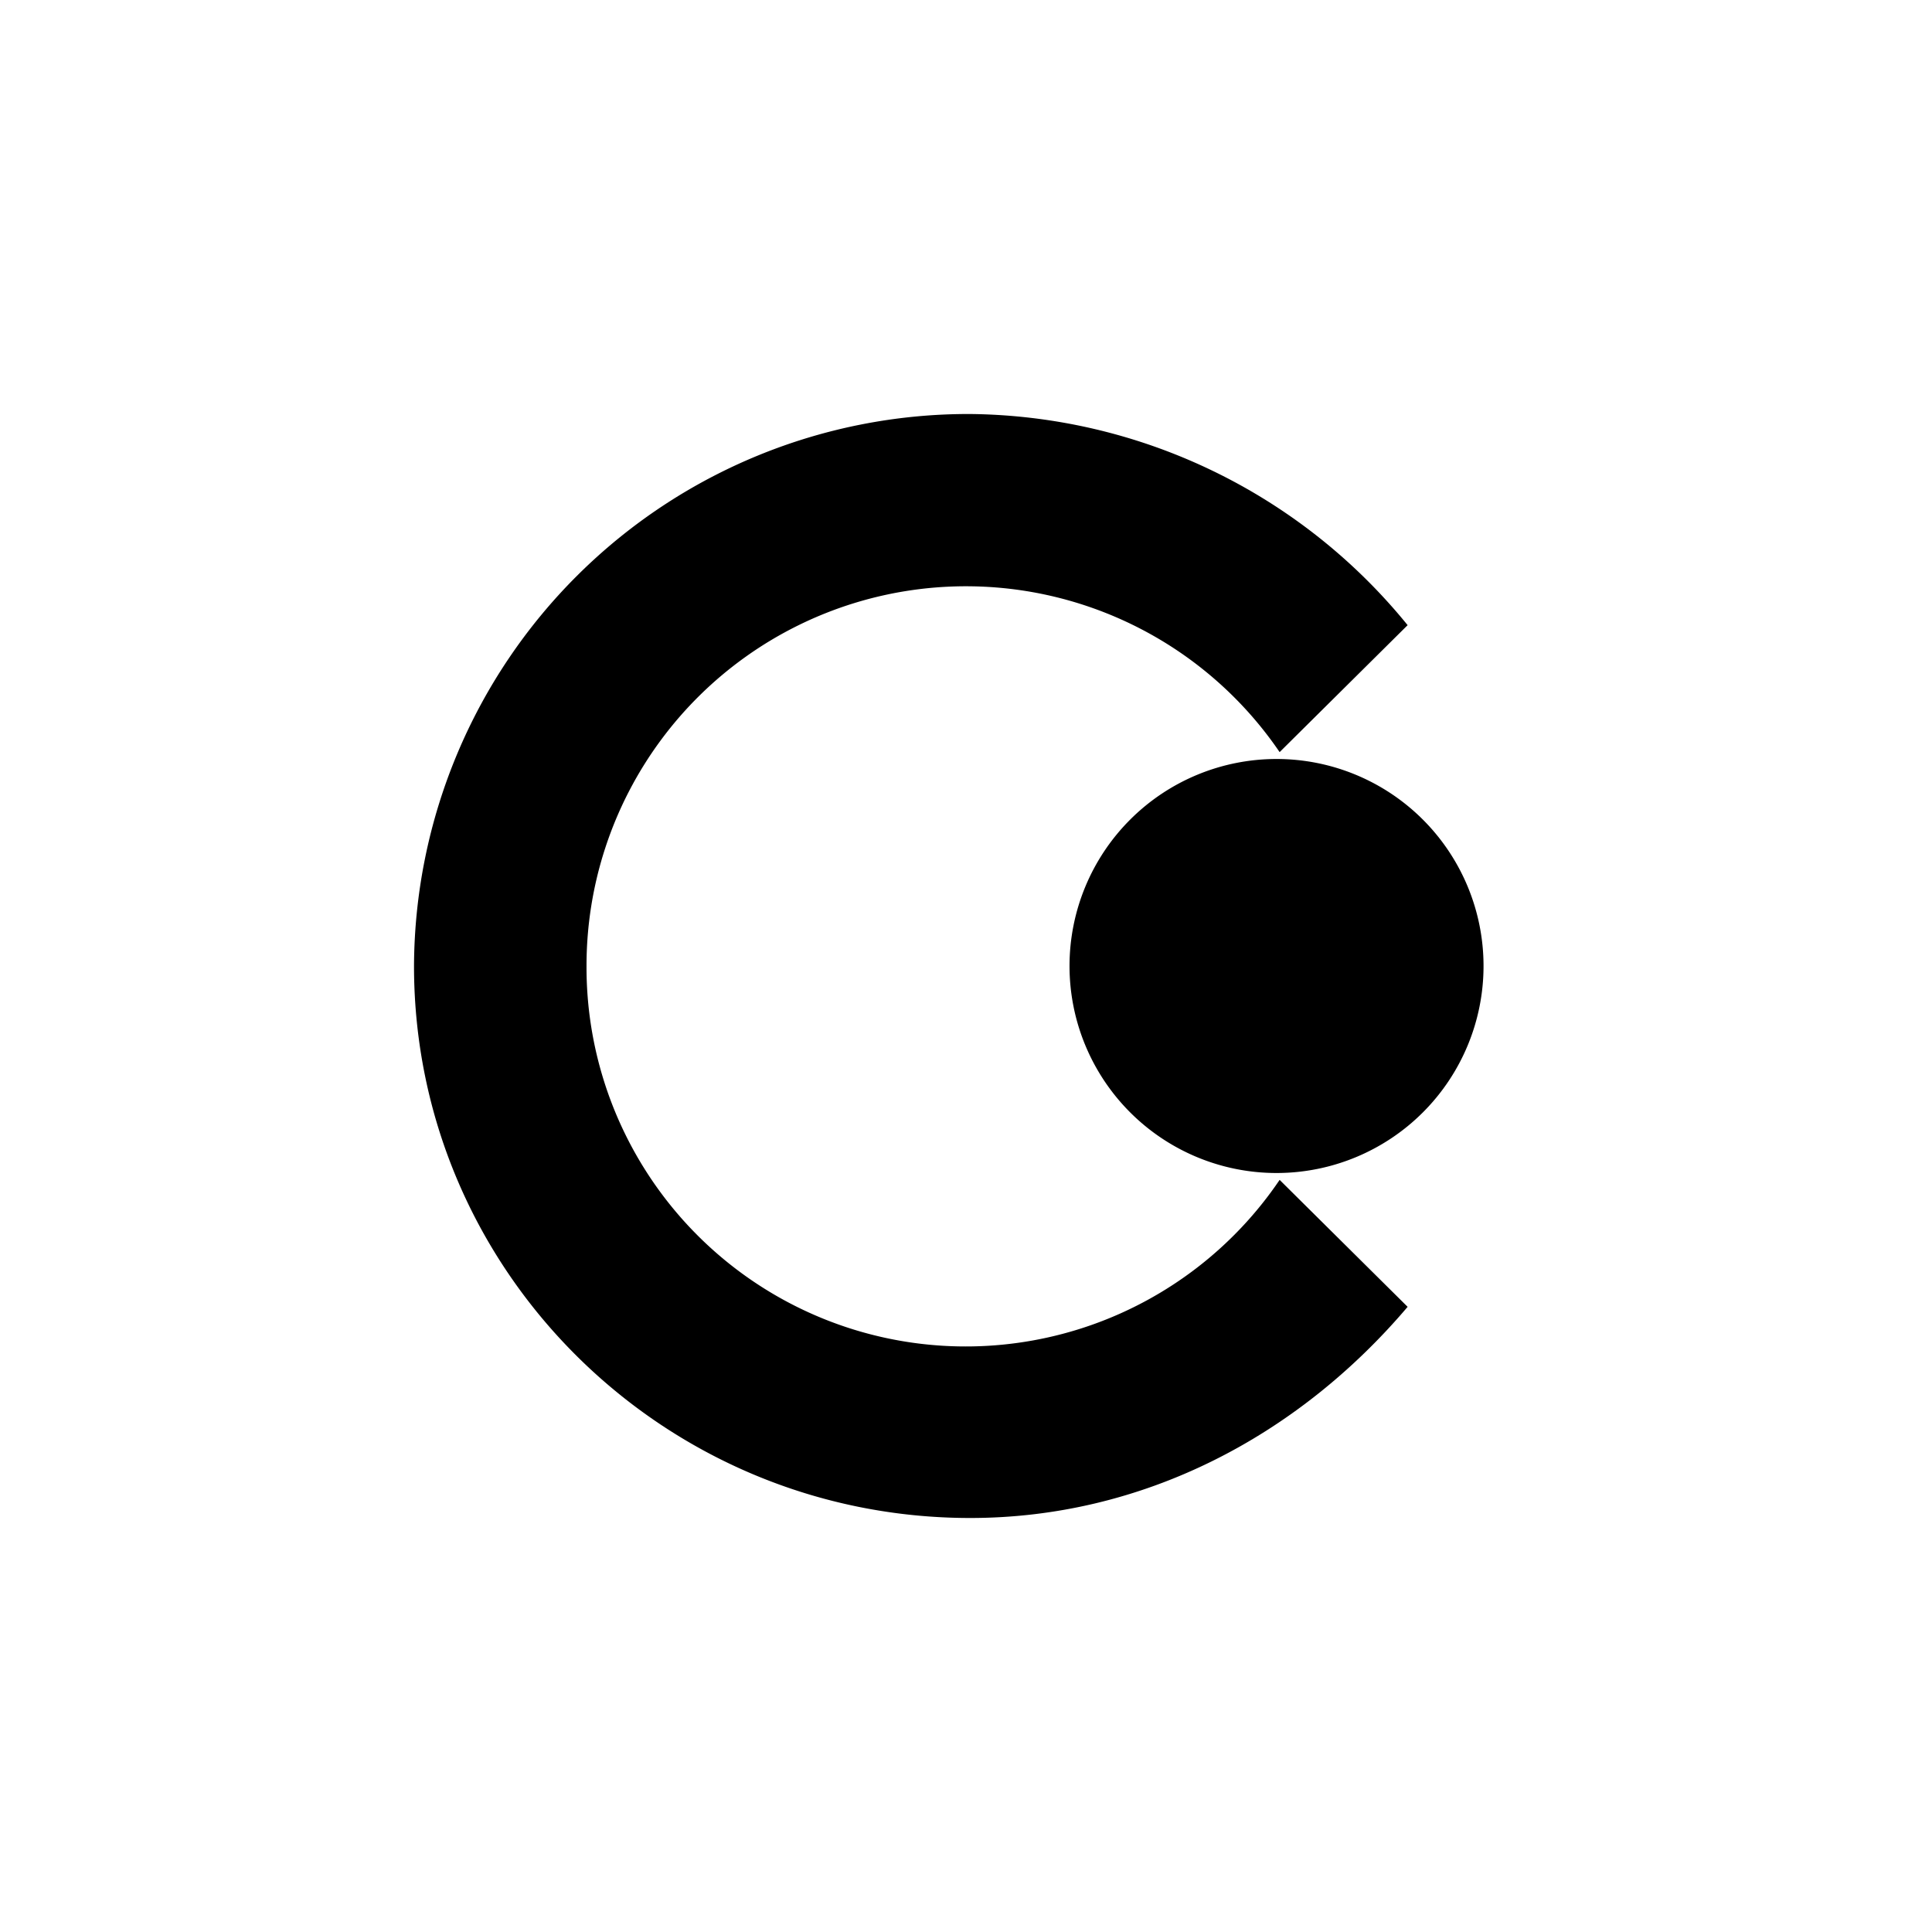
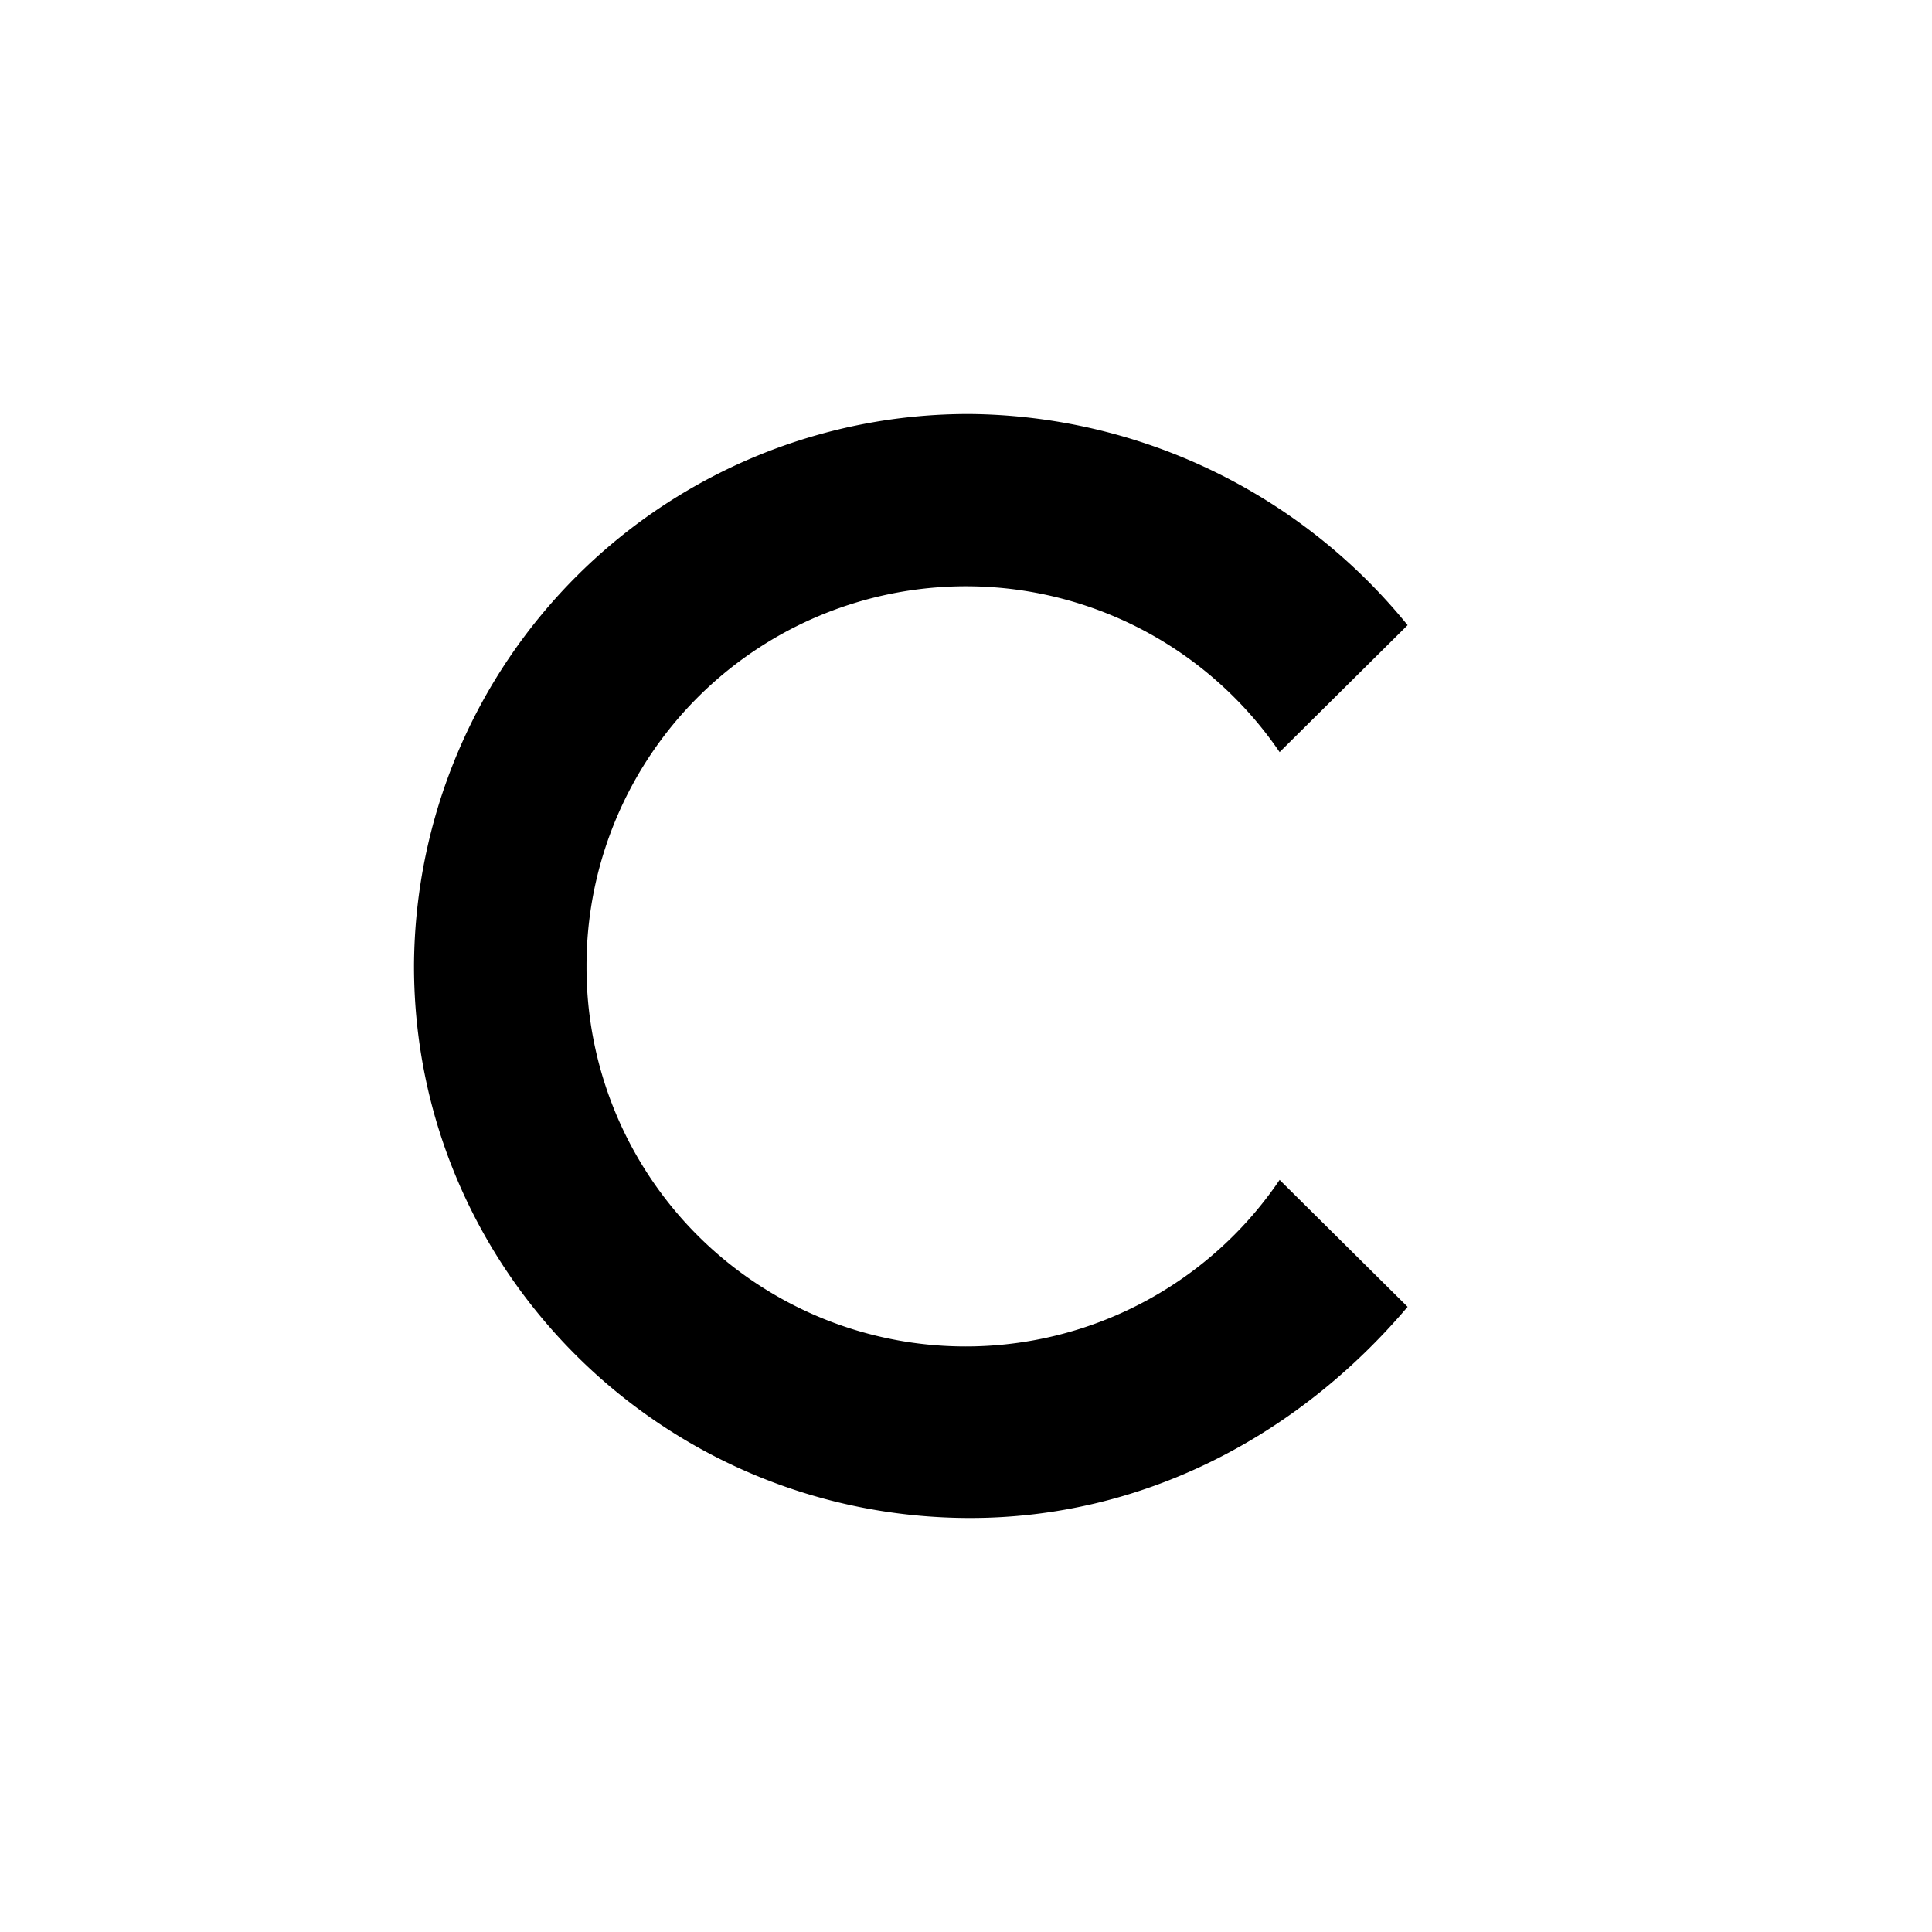
<svg xmlns="http://www.w3.org/2000/svg" width="800" height="800" viewBox="0 0 24 24">
-   <path fill="currentColor" d="M13.286 12a2.571 2.571 0 1 0 5.143 0a2.571 2.571 0 0 0-5.143 0" />
  <path fill="currentColor" d="M17.486 7.766a7.09 7.09 0 0 0-5.434-2.623A6.887 6.887 0 0 0 5.143 12c0 3.789 3.099 6.857 6.909 6.857c2.138 0 4.063-1.007 5.434-2.623l-1.59-1.577A4.71 4.71 0 0 1 7.286 12a4.714 4.714 0 0 1 8.61-2.657z" />
</svg>